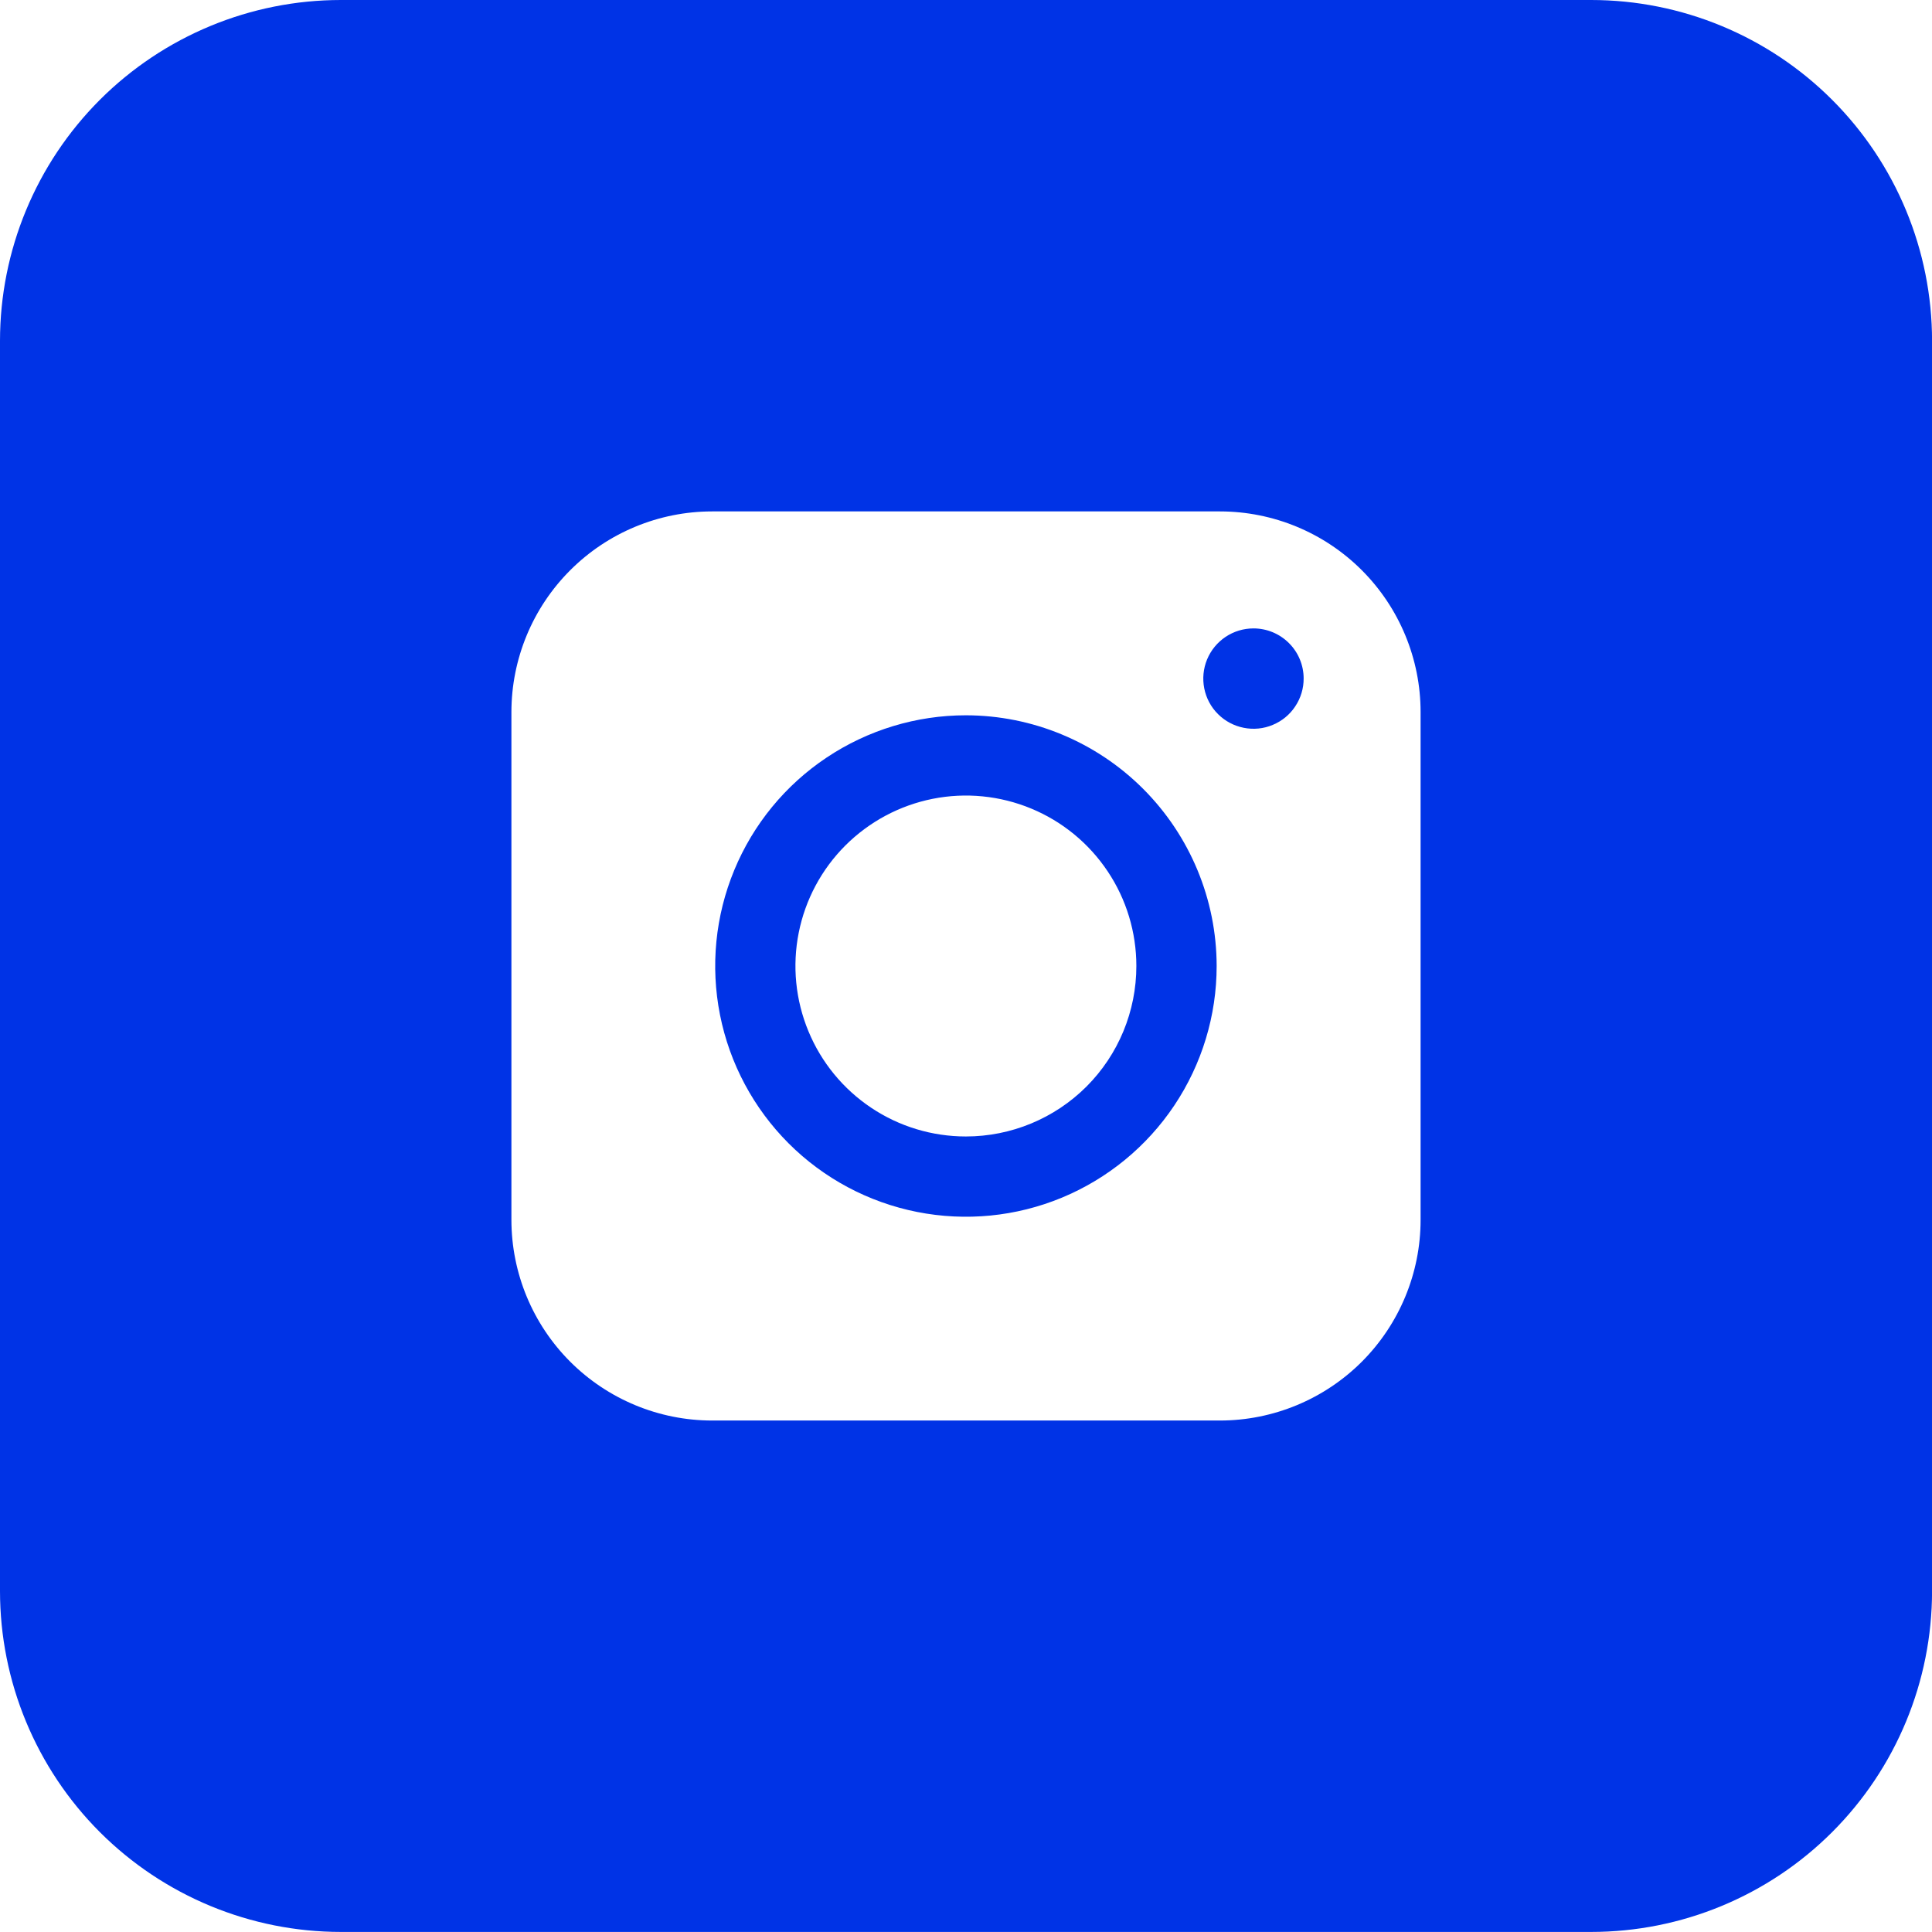
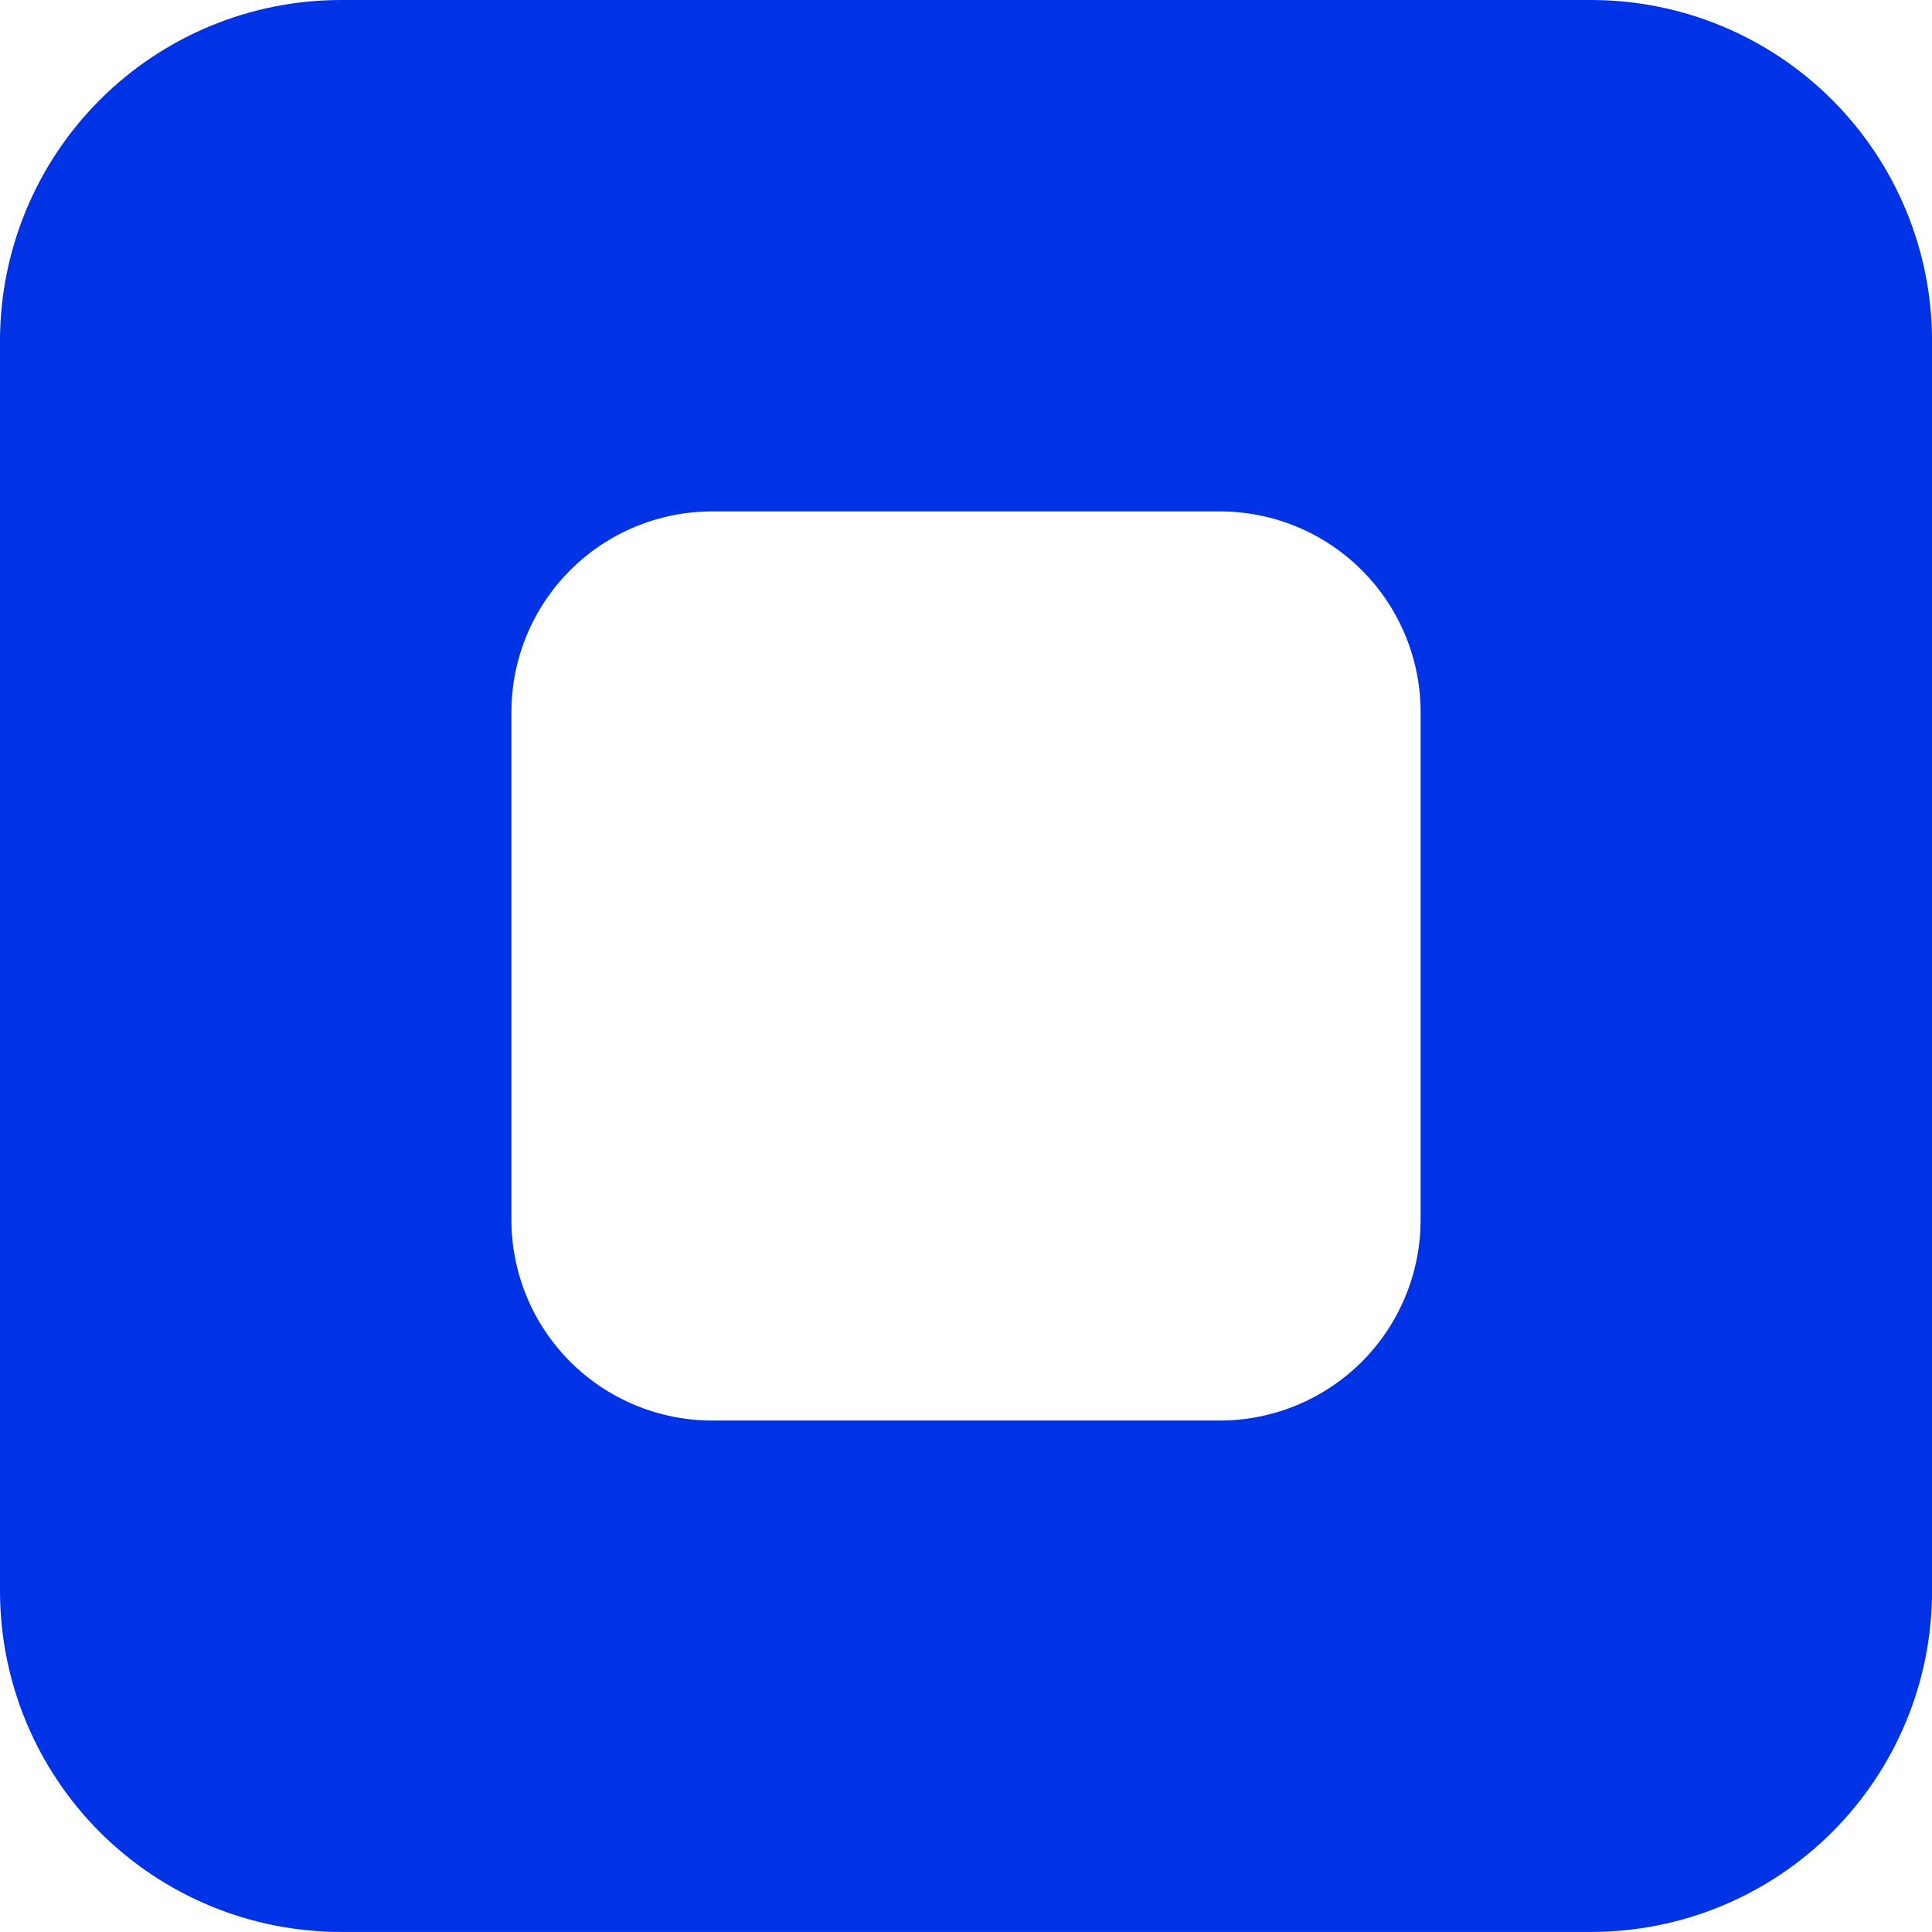
<svg xmlns="http://www.w3.org/2000/svg" width="34" height="34" viewBox="0 0 34 34" fill="none">
-   <path d="M22.059 11.059C21.884 11.059 21.713 11.111 21.568 11.208C21.423 11.305 21.31 11.443 21.243 11.604C21.176 11.766 21.159 11.944 21.193 12.115C21.227 12.286 21.311 12.444 21.435 12.567C21.559 12.691 21.716 12.774 21.888 12.808C22.059 12.842 22.237 12.825 22.398 12.757C22.56 12.69 22.698 12.577 22.794 12.431C22.891 12.286 22.943 12.115 22.942 11.94C22.942 11.706 22.849 11.482 22.683 11.317C22.517 11.151 22.293 11.059 22.059 11.059Z" fill="#0033E6" />
-   <path d="M16.998 12.588C16.126 12.588 15.273 12.847 14.547 13.332C13.821 13.816 13.256 14.505 12.922 15.312C12.588 16.118 12.501 17.005 12.671 17.861C12.841 18.717 13.261 19.503 13.878 20.121C14.495 20.738 15.282 21.158 16.138 21.328C16.994 21.498 17.881 21.411 18.687 21.077C19.493 20.743 20.183 20.177 20.667 19.452C21.152 18.726 21.411 17.873 21.411 17C21.41 15.831 20.944 14.709 20.117 13.882C19.29 13.055 18.168 12.589 16.998 12.588ZM16.998 20C16.405 20 15.825 19.825 15.332 19.495C14.838 19.165 14.454 18.697 14.227 18.148C14 17.6 13.94 16.997 14.056 16.415C14.172 15.833 14.457 15.299 14.877 14.879C15.297 14.46 15.831 14.174 16.413 14.058C16.995 13.942 17.598 14.002 18.147 14.229C18.695 14.456 19.163 14.84 19.493 15.334C19.823 15.827 19.998 16.407 19.998 17C19.998 17.796 19.683 18.559 19.12 19.122C18.557 19.684 17.794 20 16.998 20Z" fill="#0033E6" />
  <path d="M28.001 0H6C4.409 0 2.883 0.632 1.757 1.757C0.632 2.883 0 4.409 0 6V27.999C0 29.59 0.632 31.116 1.757 32.242C2.883 33.367 4.409 33.999 6 33.999H28.001C29.592 33.999 31.118 33.367 32.243 32.242C33.369 31.116 34.001 29.59 34.001 27.999V6C34.001 4.409 33.369 2.883 32.243 1.757C31.118 0.632 29.592 0 28.001 0ZM25 21.469C25 22.405 24.627 23.302 23.966 23.964C23.304 24.625 22.407 24.998 21.471 24.999H12.53C11.594 24.998 10.697 24.625 10.035 23.964C9.373 23.302 9.001 22.405 9 21.469V12.53C9.001 11.594 9.373 10.697 10.035 10.035C10.697 9.373 11.594 9.001 12.53 9H21.471C22.407 9.001 23.304 9.373 23.966 10.035C24.627 10.697 25 11.594 25 12.53V21.469Z" fill="#0033E6" />
</svg>